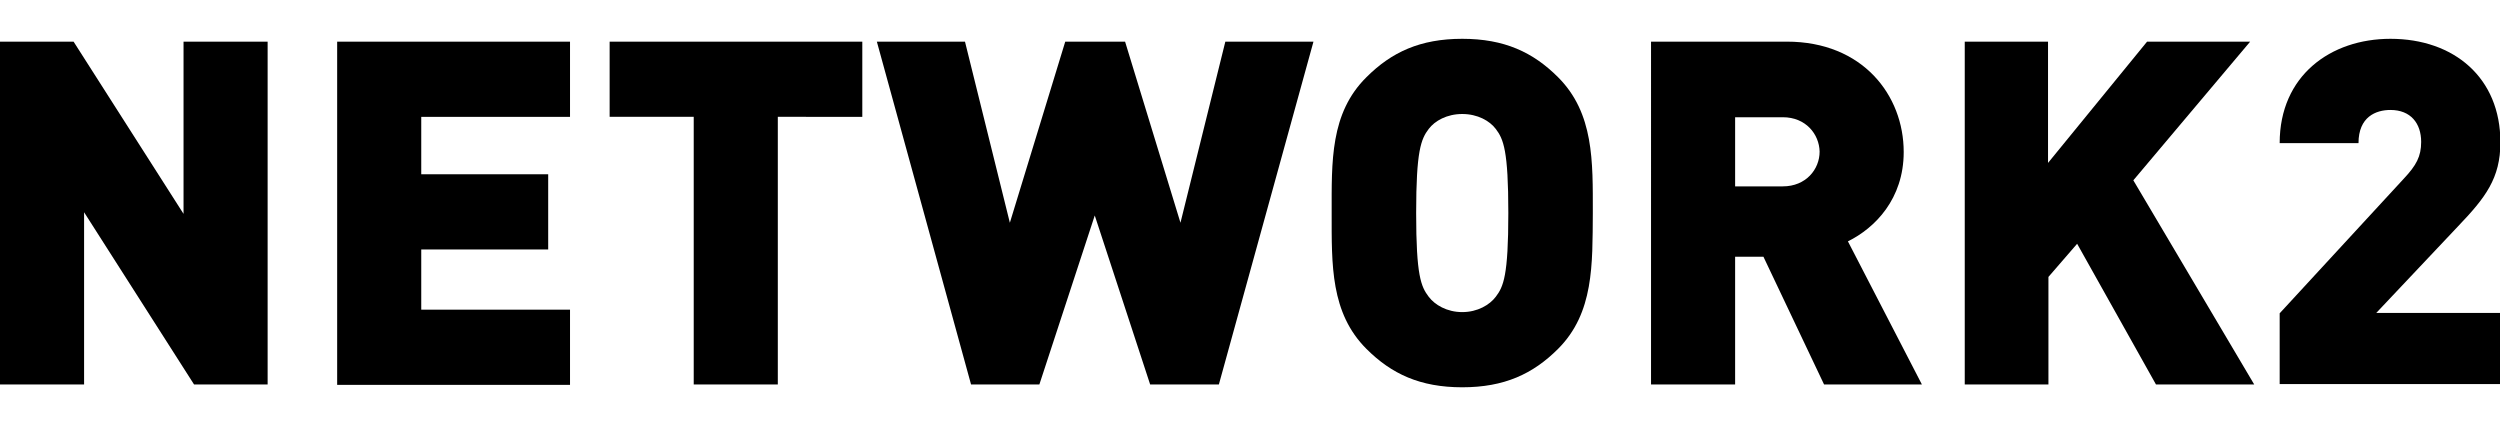
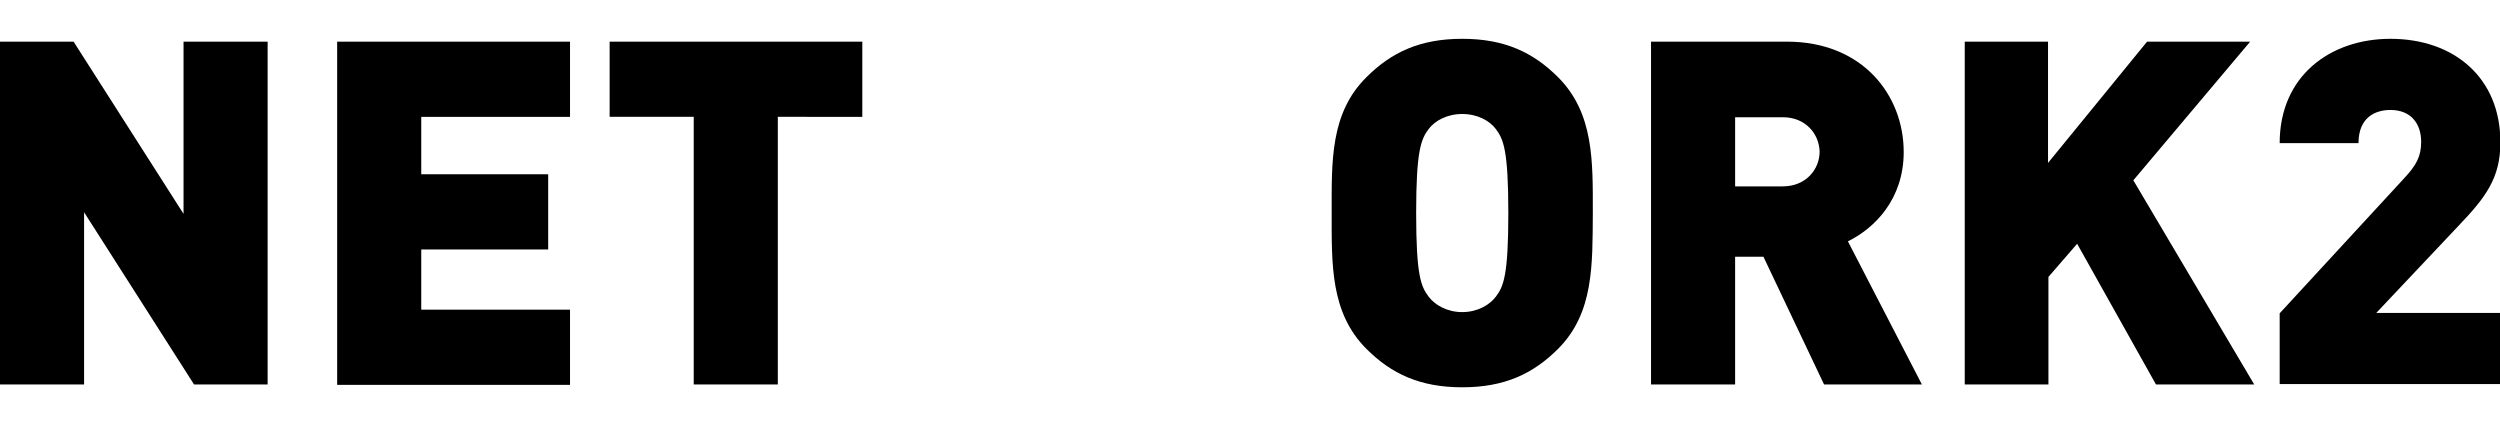
<svg xmlns="http://www.w3.org/2000/svg" id="Ebene_1" x="0px" y="0px" viewBox="0 0 618.4 105.4" style="enable-background:new 0 0 618.4 105.4;" xml:space="preserve">
  <g>
    <path d="M48,95.1L20.8,52.5v42.6H0V10.3h18.2l27.2,42.6V10.3h20.8v84.8H48z" />
    <path d="M83.4,95.1V10.3H141v18.6h-36.8v14.2h31.4v18.6h-31.4v14.9H141v18.6H83.4z" />
    <path d="M192.4,28.9v66.2h-20.8V28.9h-20.8V10.3h62.5v18.6H192.4z" />
-     <path d="M301.5,95.1h-17l-13.7-41.8l-13.7,41.8h-16.9l-23.3-84.8h21.8l11.1,44.8l13.7-44.8h14.8l13.7,44.8l11.1-44.8h21.8  L301.5,95.1z" />
    <path d="M385.4,86.3c-6.2,6.2-13.3,9.5-23.7,9.5c-10.4,0-17.5-3.3-23.7-9.5c-8.9-8.9-8.6-20.8-8.6-33.6c0-12.7-0.4-24.7,8.6-33.6  c6.2-6.2,13.3-9.5,23.7-9.5c10.4,0,17.5,3.3,23.7,9.5c8.9,8.9,8.6,20.8,8.6,33.6C393.9,65.4,394.3,77.4,385.4,86.3z M370,31.9  c-1.5-2-4.5-3.7-8.3-3.7c-3.8,0-6.8,1.7-8.3,3.7c-1.9,2.5-3.1,5.4-3.1,20.8c0,15.5,1.2,18.2,3.1,20.7c1.5,2,4.5,3.8,8.3,3.8  c3.8,0,6.8-1.8,8.3-3.8c1.9-2.5,3.1-5.2,3.1-20.7C373.1,37.2,371.9,34.4,370,31.9z" />
    <path d="M451.2,95.1l-15-31.6h-7v31.6h-20.8V10.3h33.6c18.8,0,28.9,13.3,28.9,27.3c0,11.6-7.1,18.8-13.8,22.1l18.3,35.4H451.2z   M441,29h-11.8v17.1H441c5.7,0,9.1-4.2,9.1-8.6C450,33.2,446.7,29,441,29z" />
    <path d="M533.3,95.1l-19.5-34.8l-7.1,8.2v26.6H486V10.3h20.6v30l24.5-30h25.5l-28.9,34.3l29.9,50.5H533.3z" />
    <path d="M563.9,95.1V77.5l30.7-33.3c3.1-3.3,4.3-5.5,4.3-9.1c0-4.6-2.6-7.9-7.6-7.9c-3.6,0-7.9,1.7-7.9,8.2h-19.5  c0-16.7,12.6-25.8,27.4-25.8c15.7,0,27.2,9.6,27.2,25.6c0,8.9-3.7,13.7-10.5,20.8l-20.2,21.4h30.7v17.6H563.9z" />
  </g>
</svg>